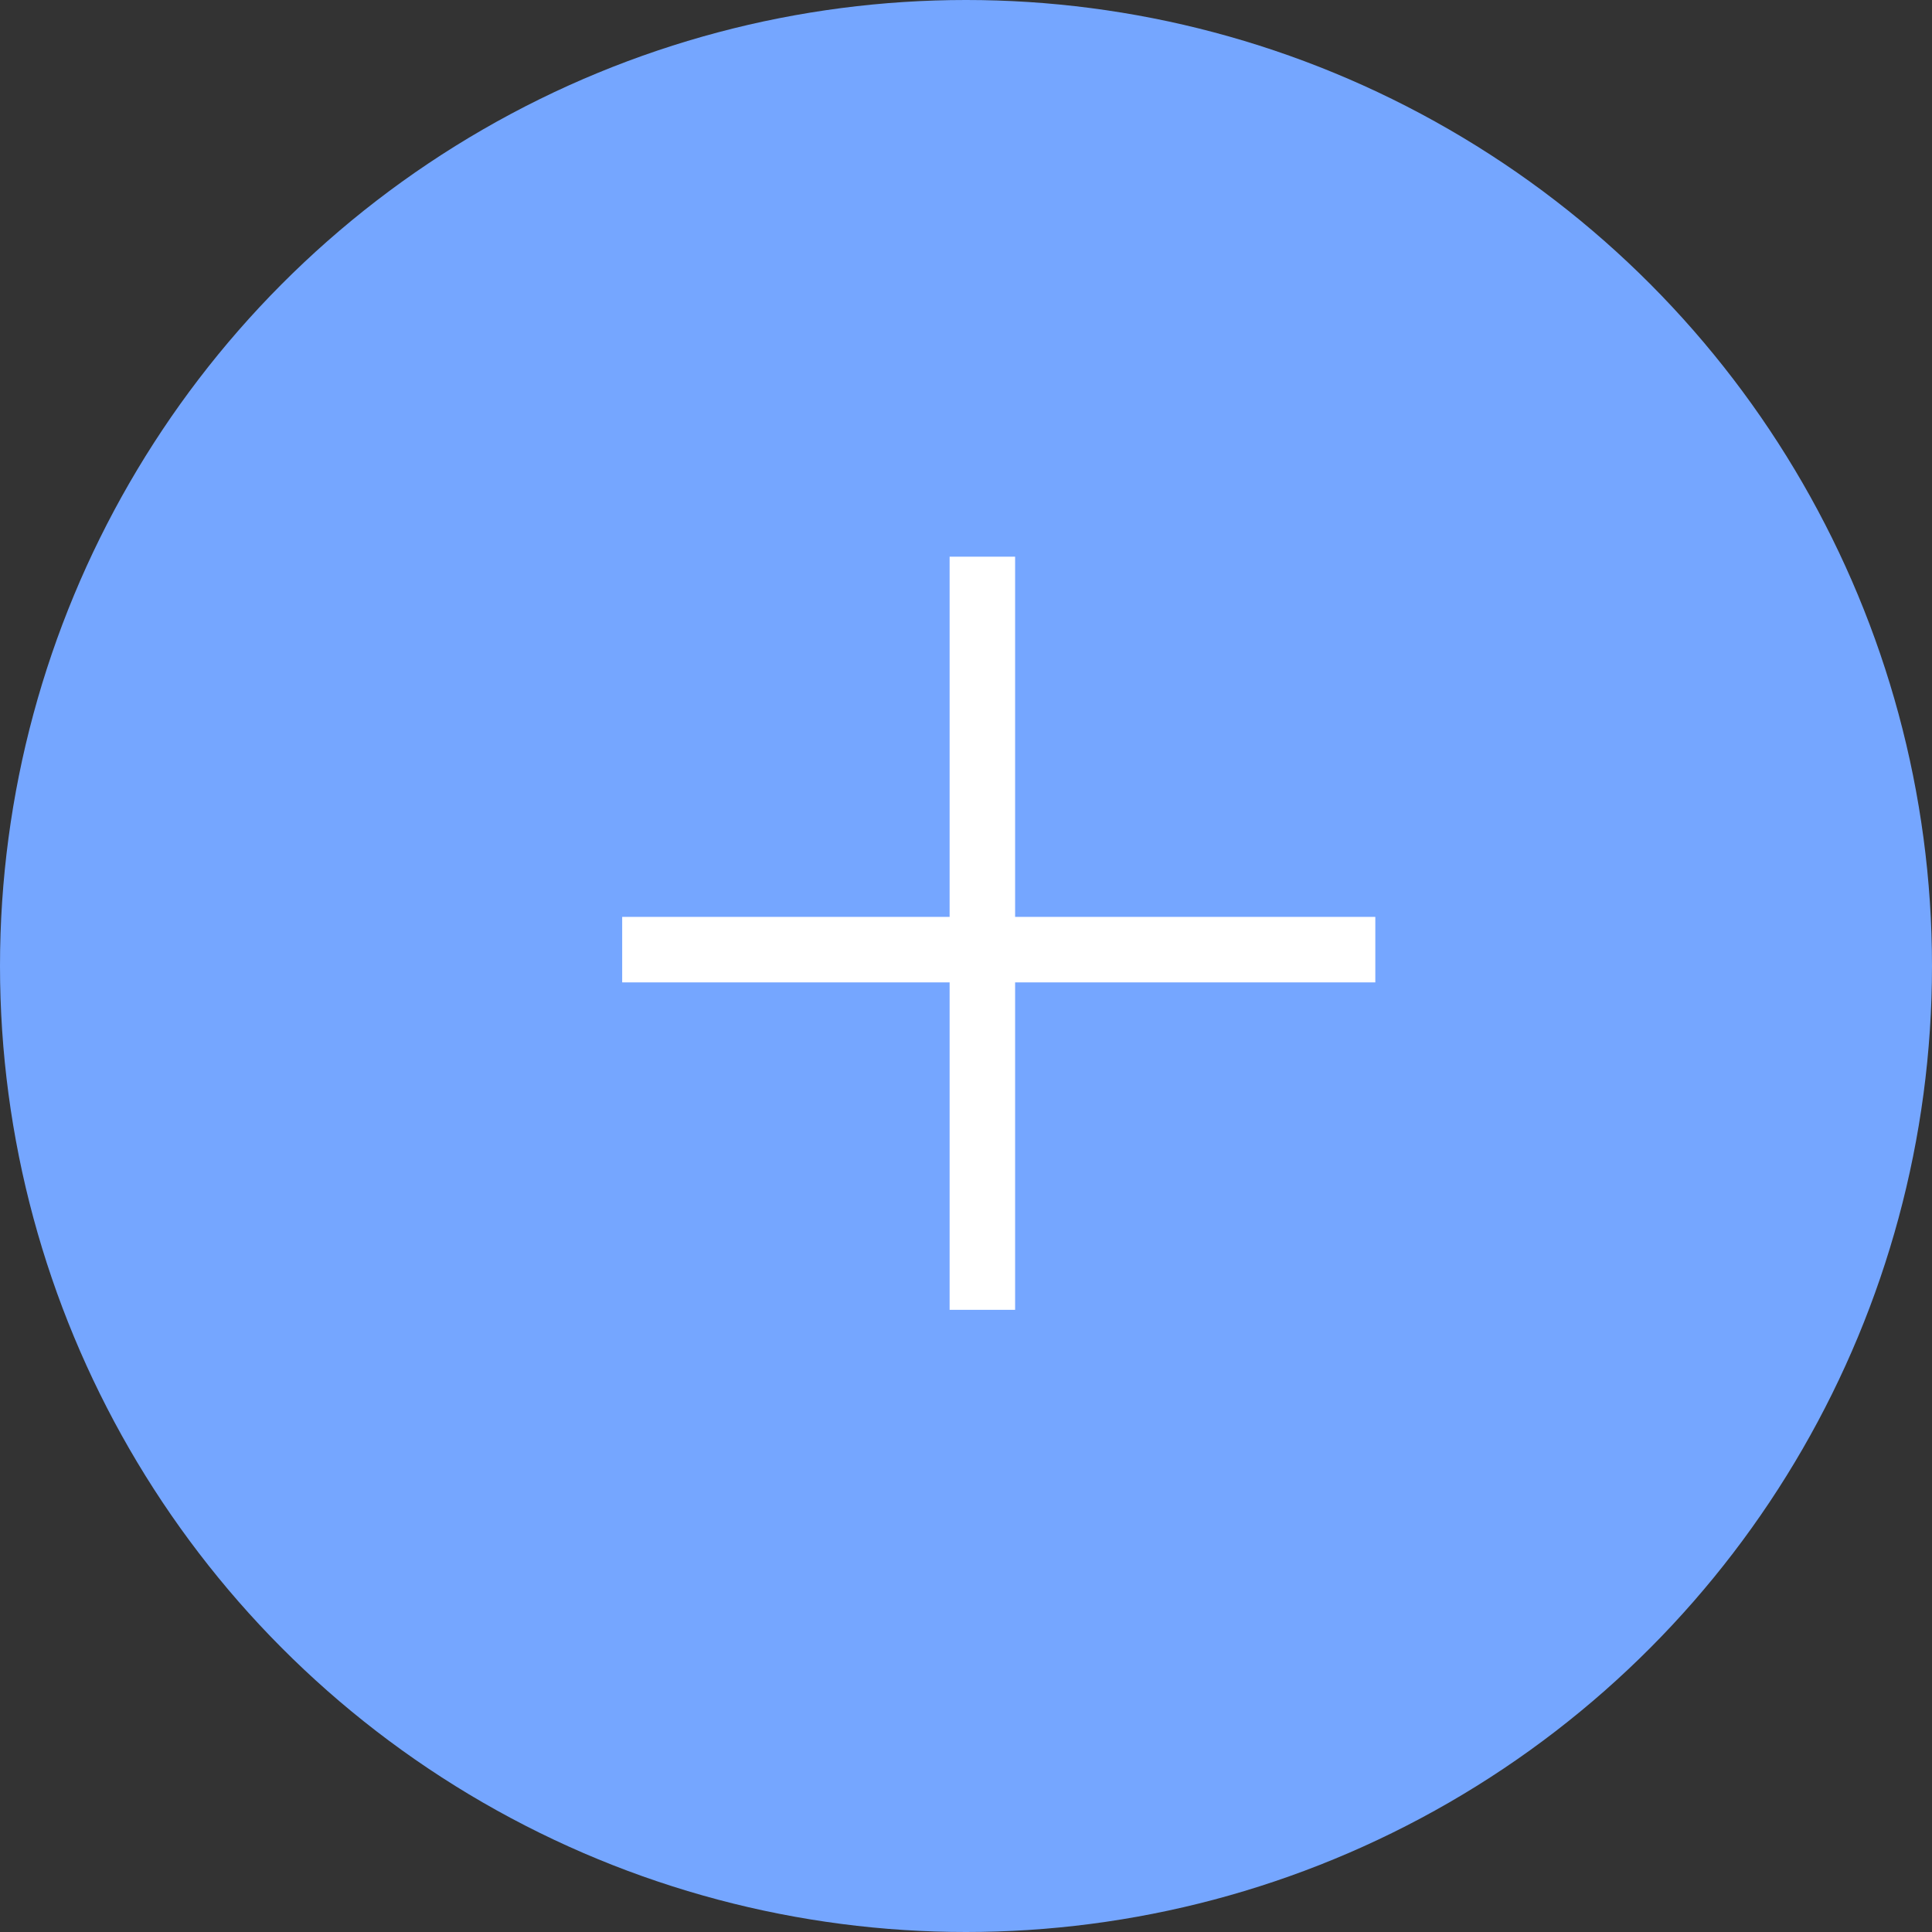
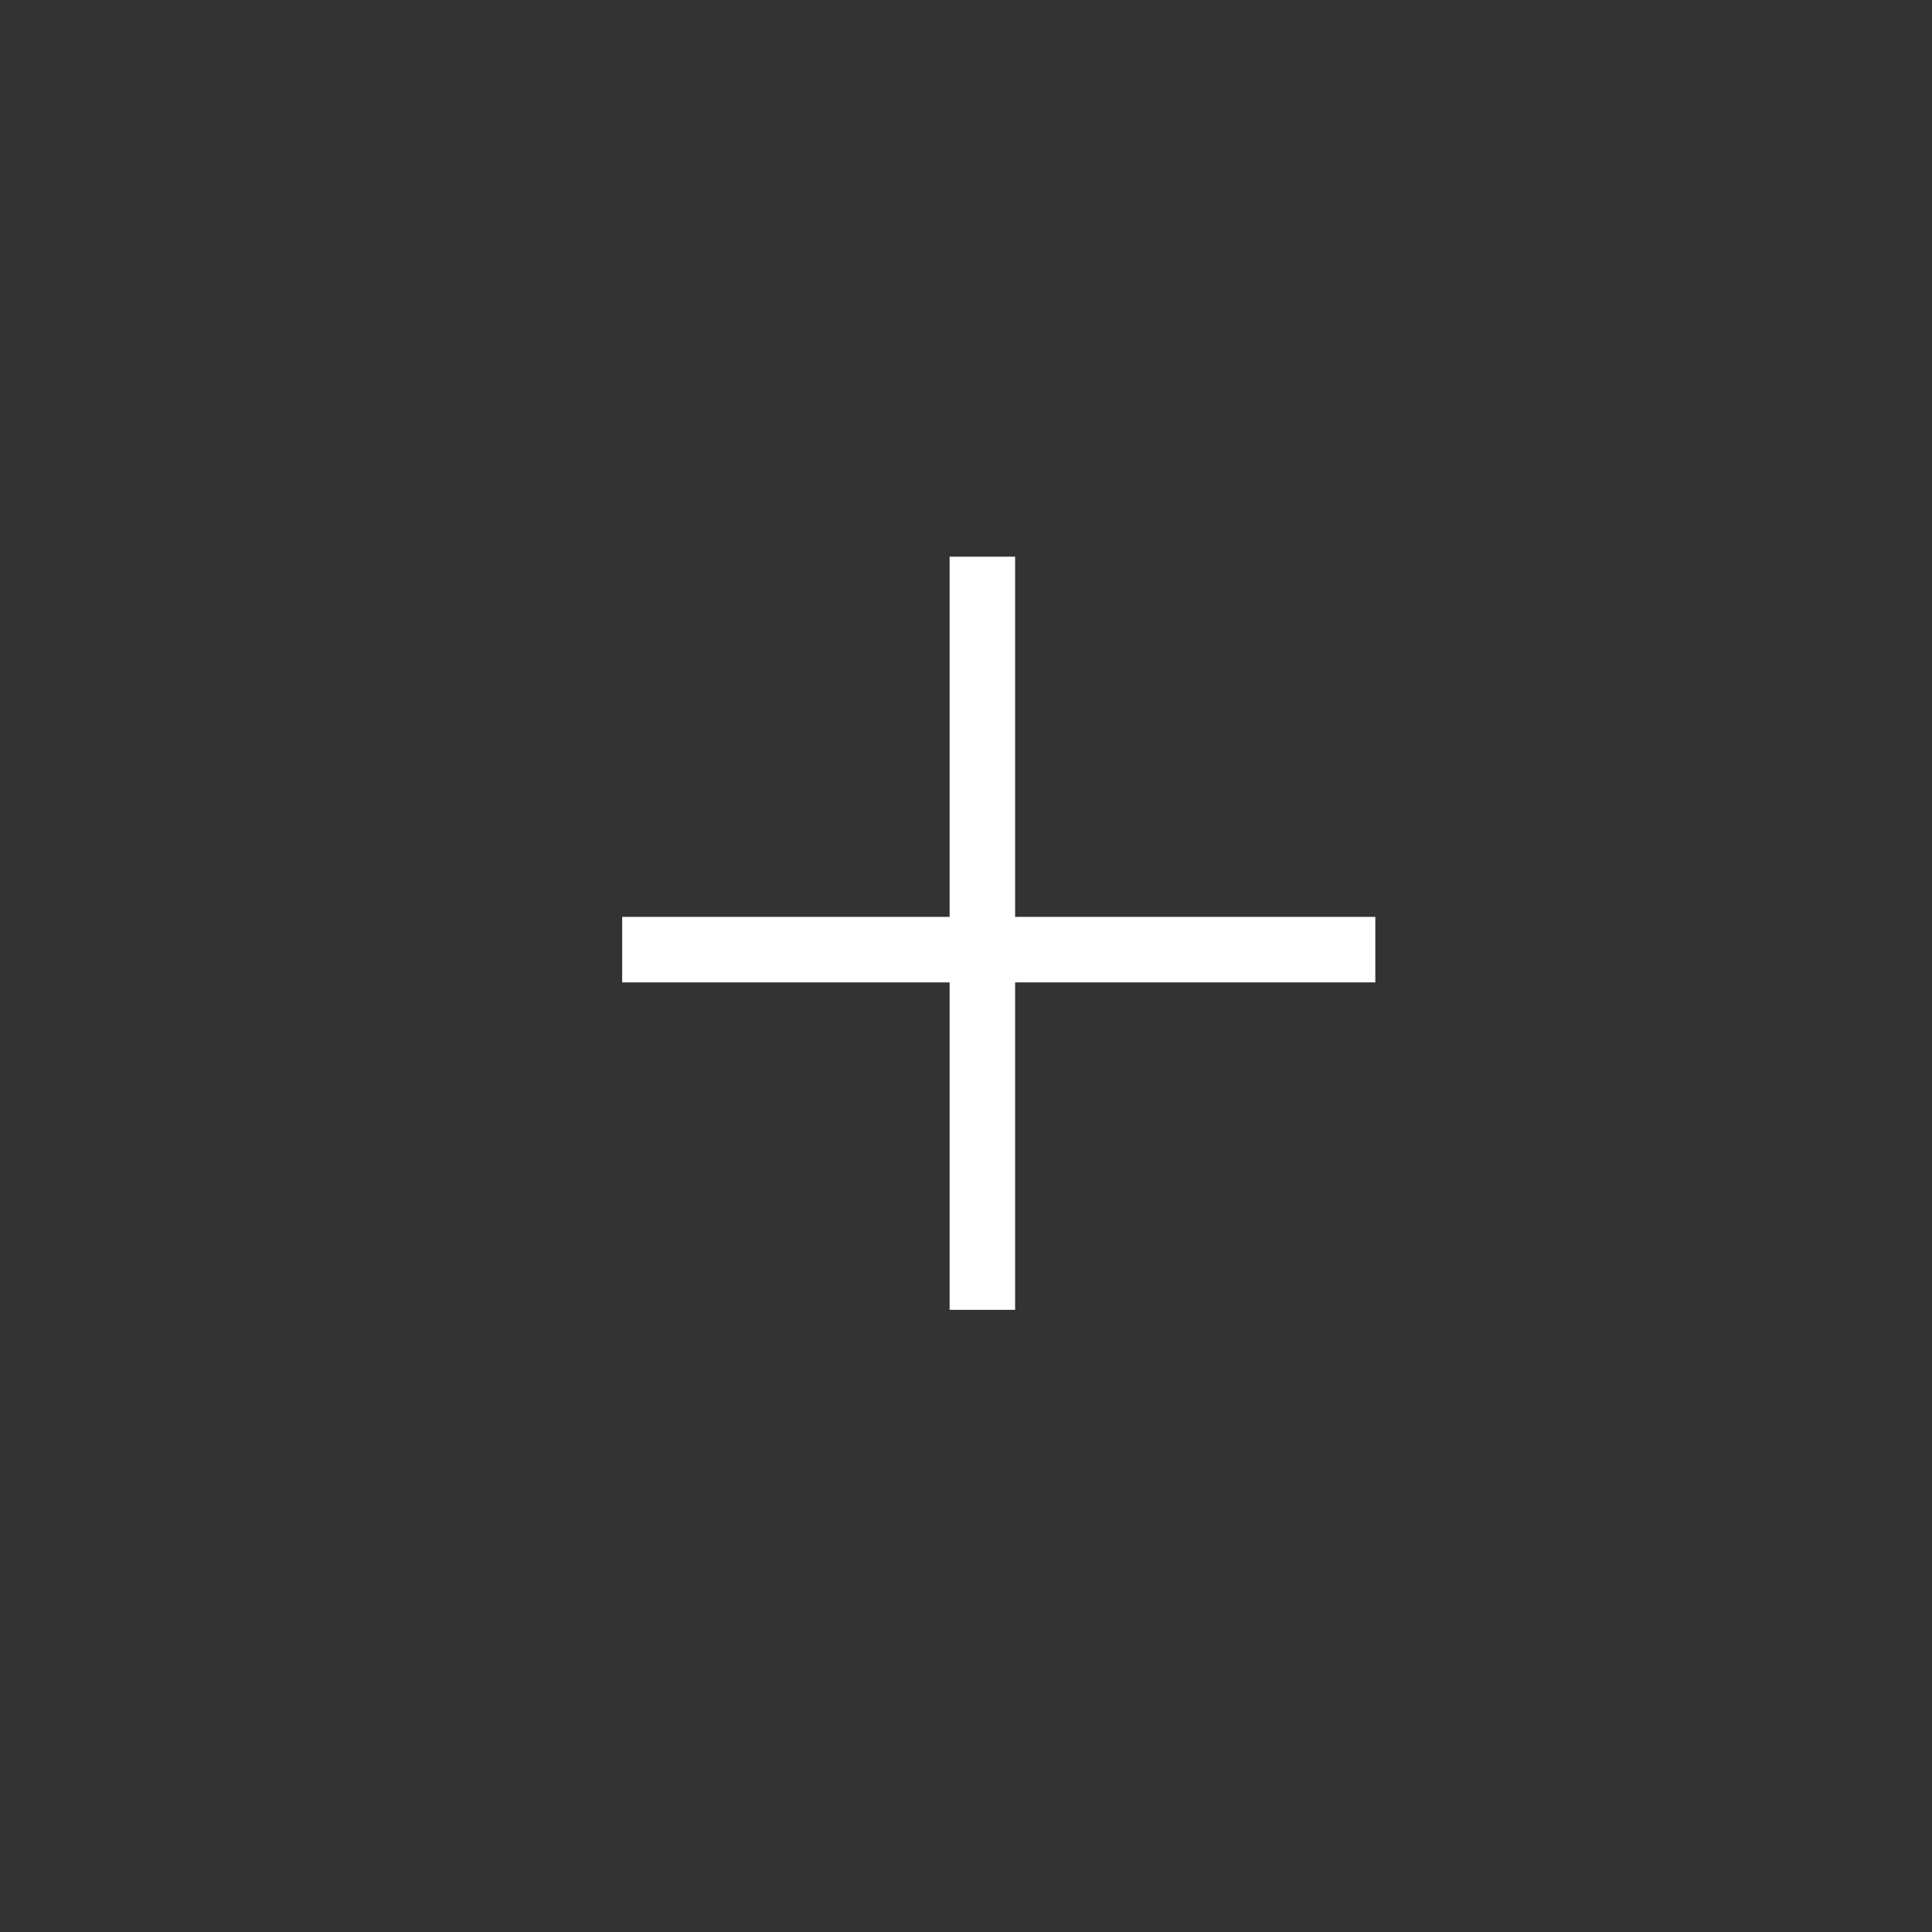
<svg xmlns="http://www.w3.org/2000/svg" width="50" height="50" viewBox="0 0 50 50" fill="none">
  <rect x="0" y="0" width="50" height="50" fill="#333333" stroke="none" />
-   <circle cx="25" cy="25" r="25" fill="#75A6FF" />
  <rect x="16.102" y="23.729" width="19.491" height="1.695" fill="white" />
  <rect x="26.271" y="14.407" width="19.491" height="1.695" transform="rotate(90 26.271 14.407)" fill="white" />
</svg>